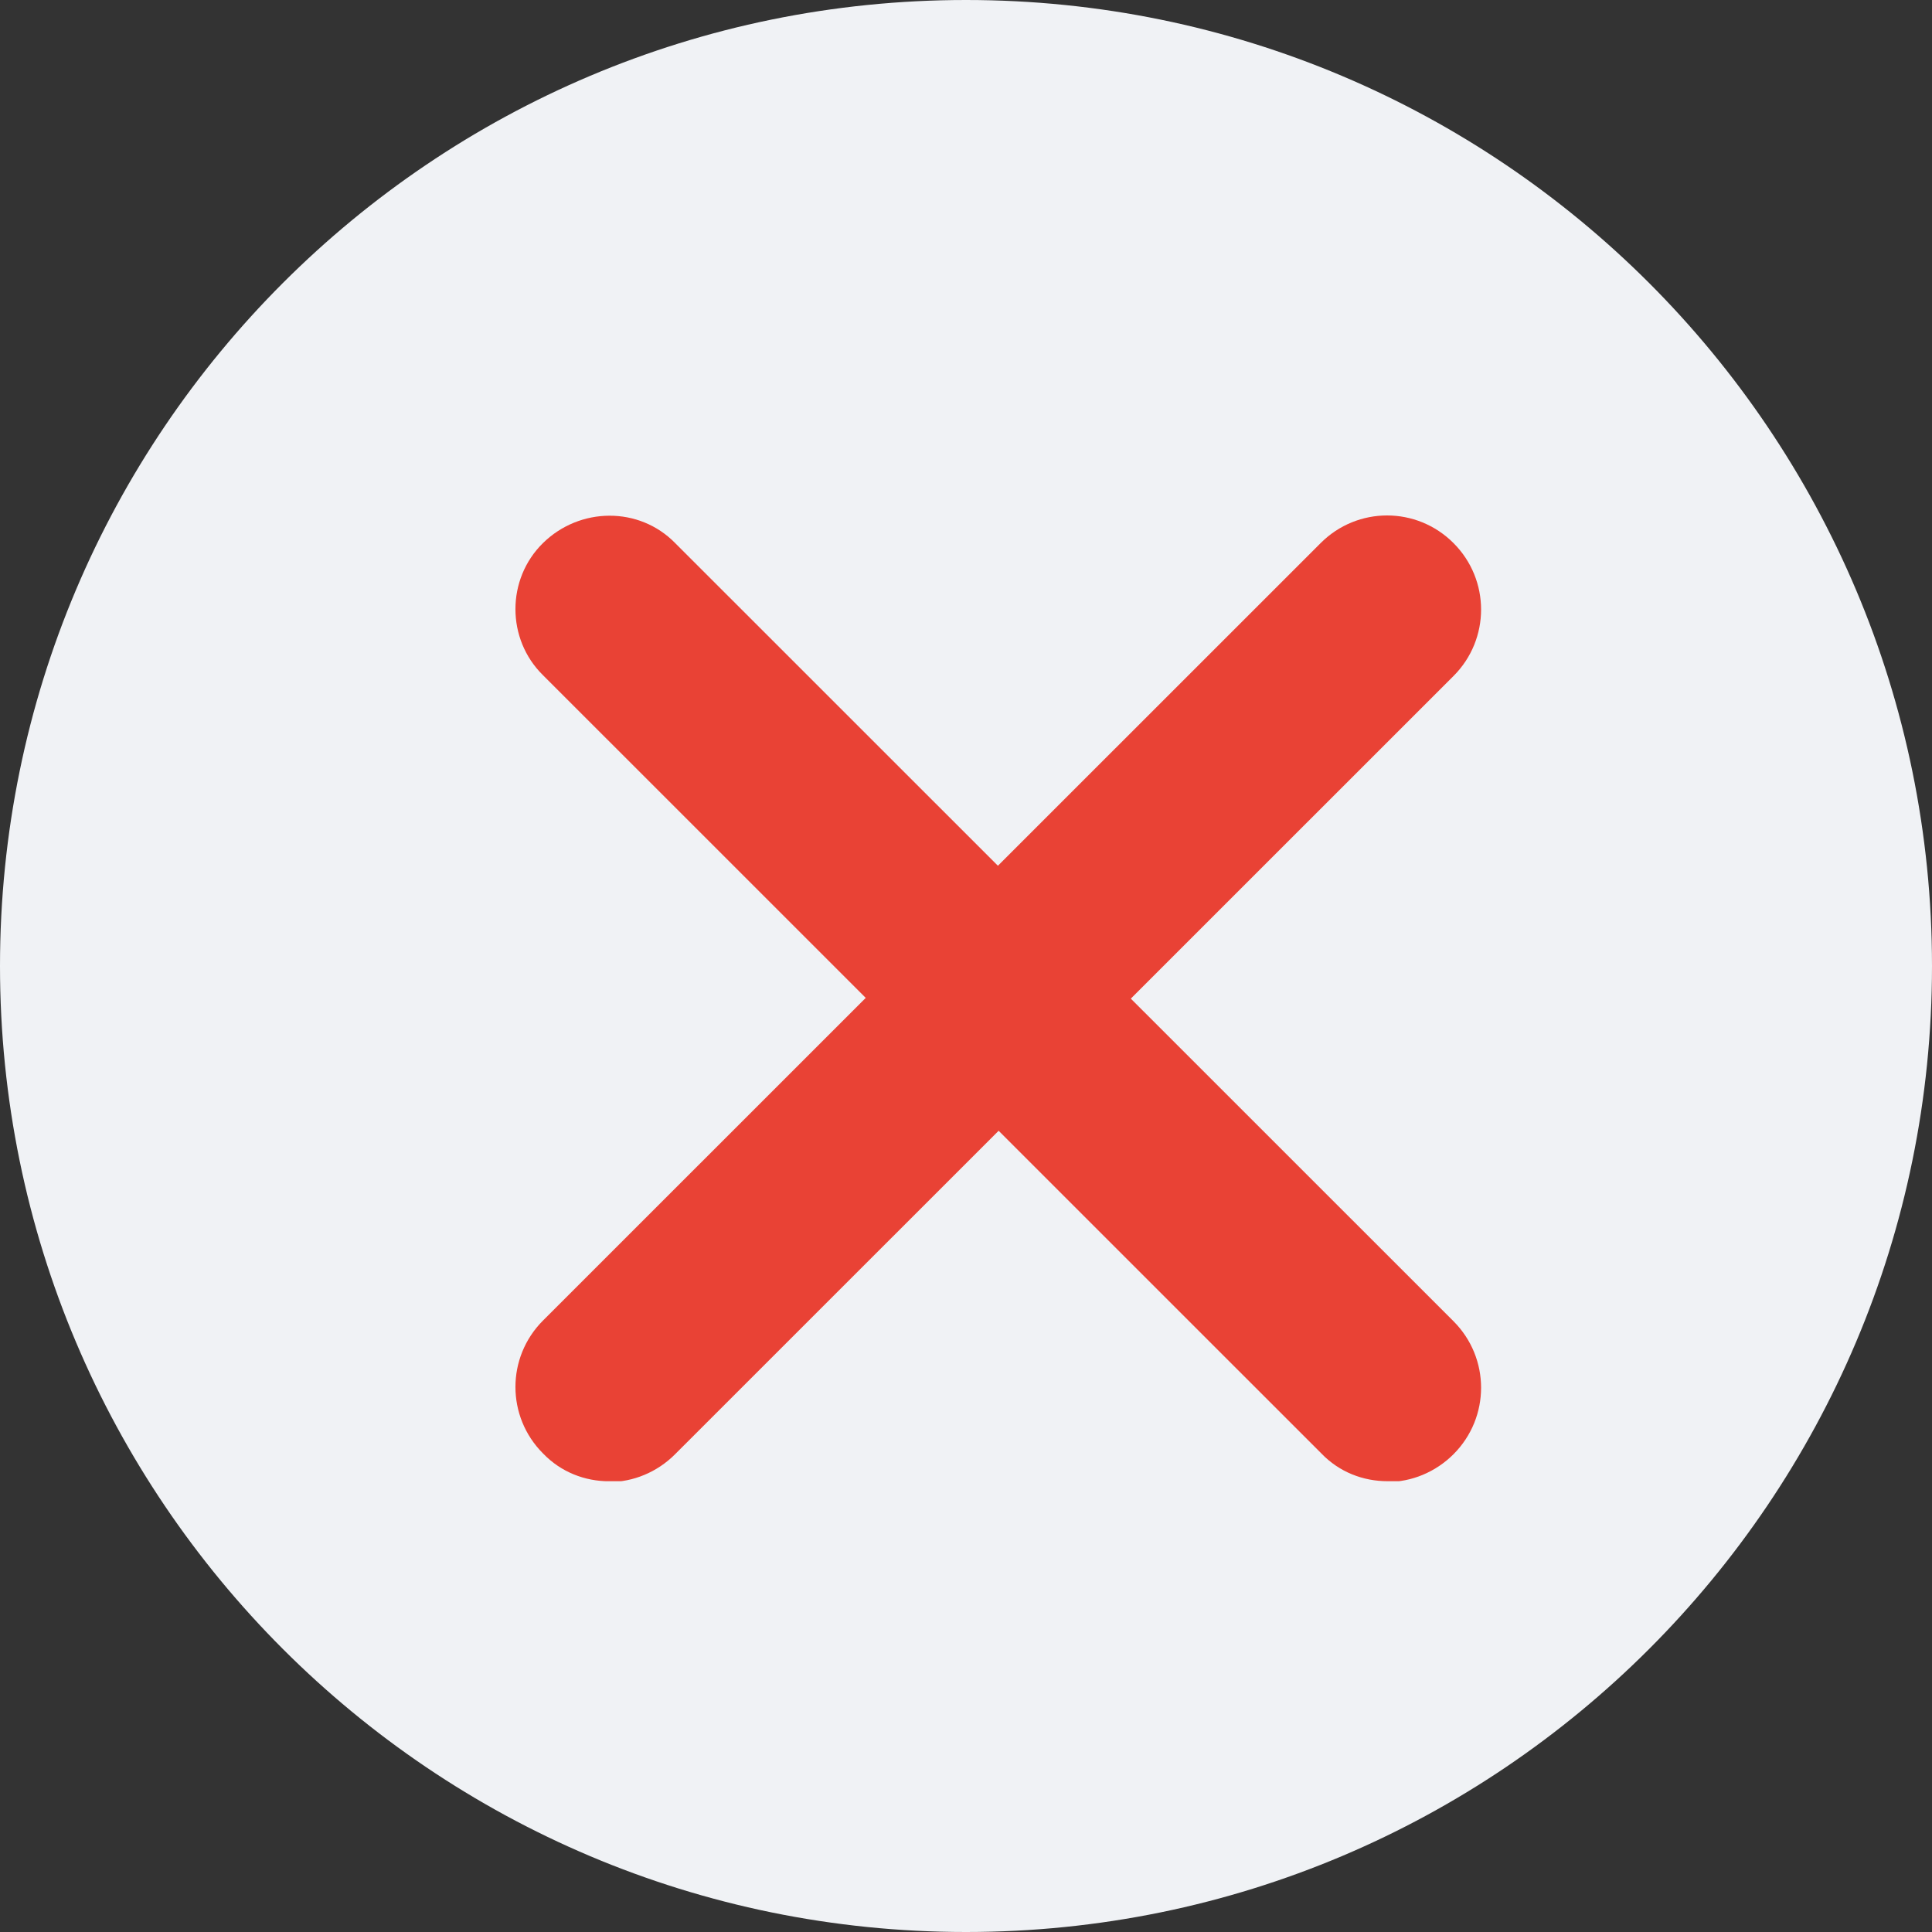
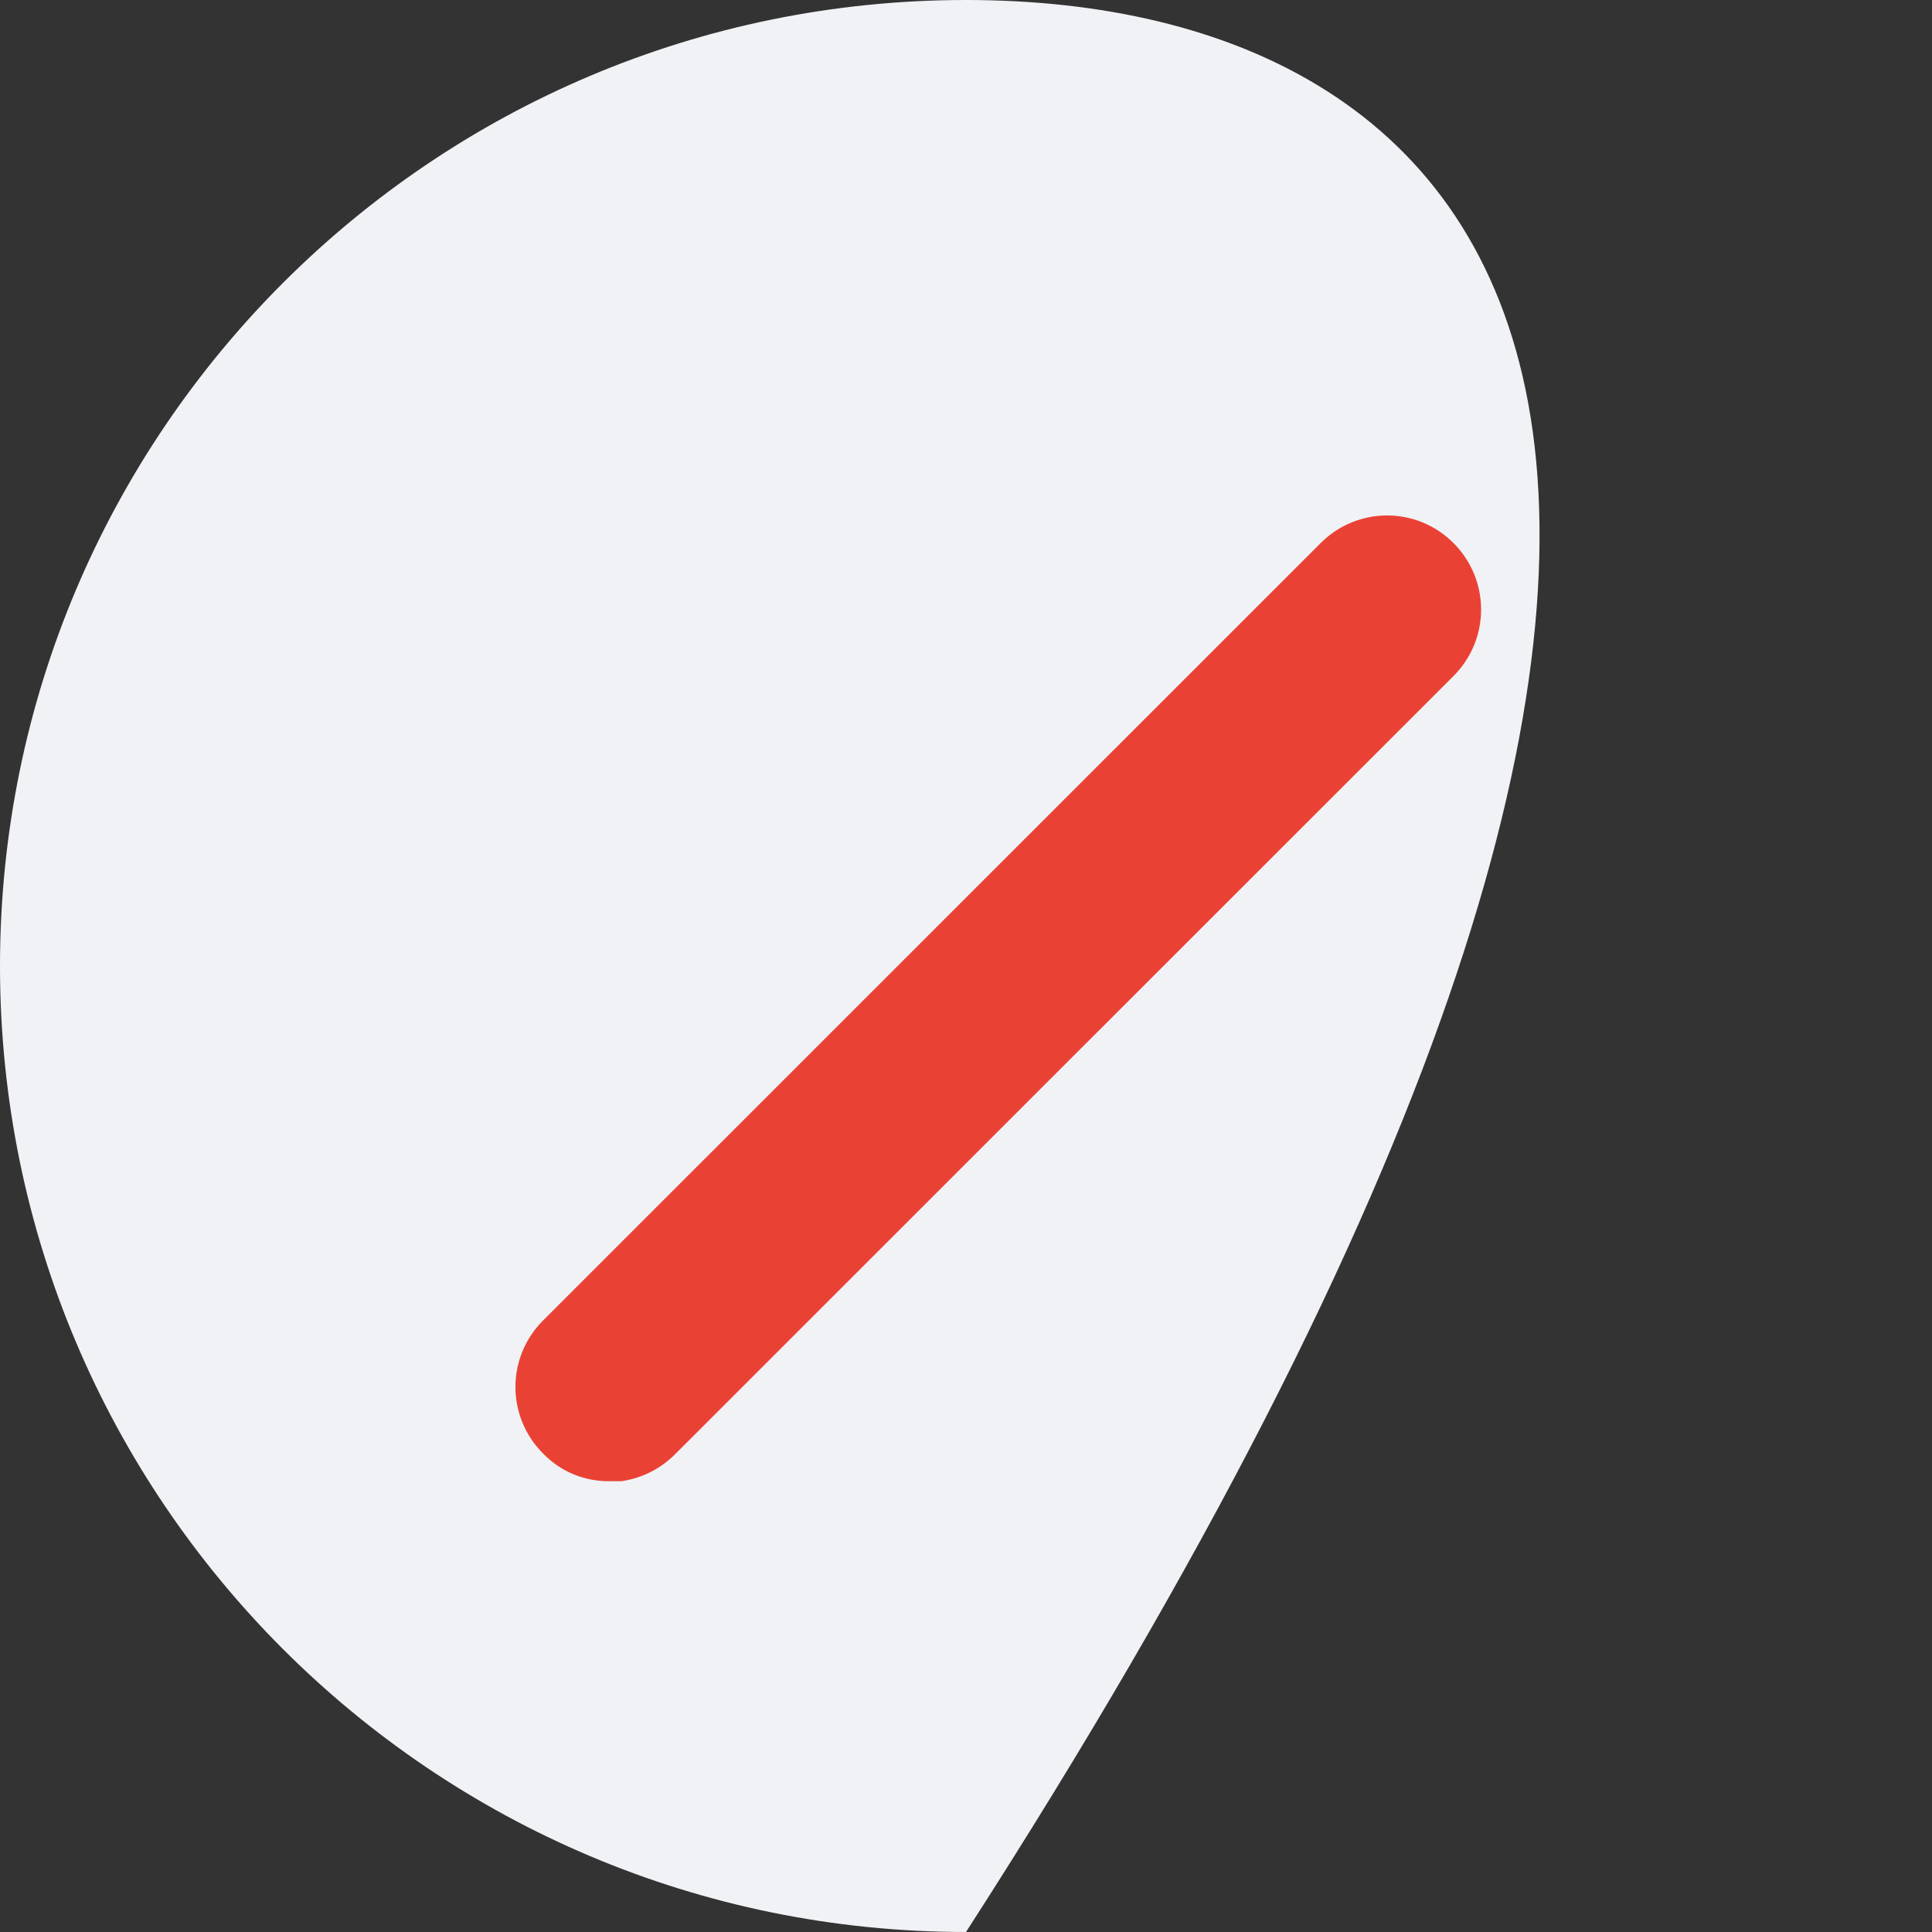
<svg xmlns="http://www.w3.org/2000/svg" width="30" height="30" viewBox="0 0 30 30" fill="none">
  <rect x="0" y="0" width="30" height="30" fill="#333333" stroke="none" />
-   <path d="M15 30C23.284 30 30 23.284 30 15C30 6.716 23.284 0 15 0C6.716 0 0 6.716 0 15C0 23.284 6.716 30 15 30Z" fill="#F0F2F5" />
+   <path d="M15 30C30 6.716 23.284 0 15 0C6.716 0 0 6.716 0 15C0 23.284 6.716 30 15 30Z" fill="#F0F2F5" />
  <g clip-path="url(#clip0_0_588)">
    <path d="M9.458 23.001C9.085 23.001 8.712 22.861 8.432 22.569C7.861 21.998 7.861 21.076 8.432 20.505L20.507 8.433C21.078 7.861 21.999 7.861 22.57 8.433C23.141 9.004 23.141 9.926 22.57 10.497L10.483 22.581C10.204 22.861 9.831 23.013 9.458 23.013V23.001Z" fill="#E94235" />
-     <path d="M21.544 23C21.171 23 20.798 22.861 20.518 22.569L8.432 10.485C7.861 9.925 7.861 8.992 8.432 8.432C9.003 7.872 9.924 7.861 10.483 8.432L22.57 20.516C23.141 21.088 23.141 22.009 22.57 22.581C22.29 22.861 21.917 23.012 21.544 23.012V23Z" fill="#E94235" />
  </g>
  <defs>
    <clipPath id="clip0_0_588">
      <rect width="15" height="15" fill="white" transform="translate(8 8)" />
    </clipPath>
  </defs>
</svg>